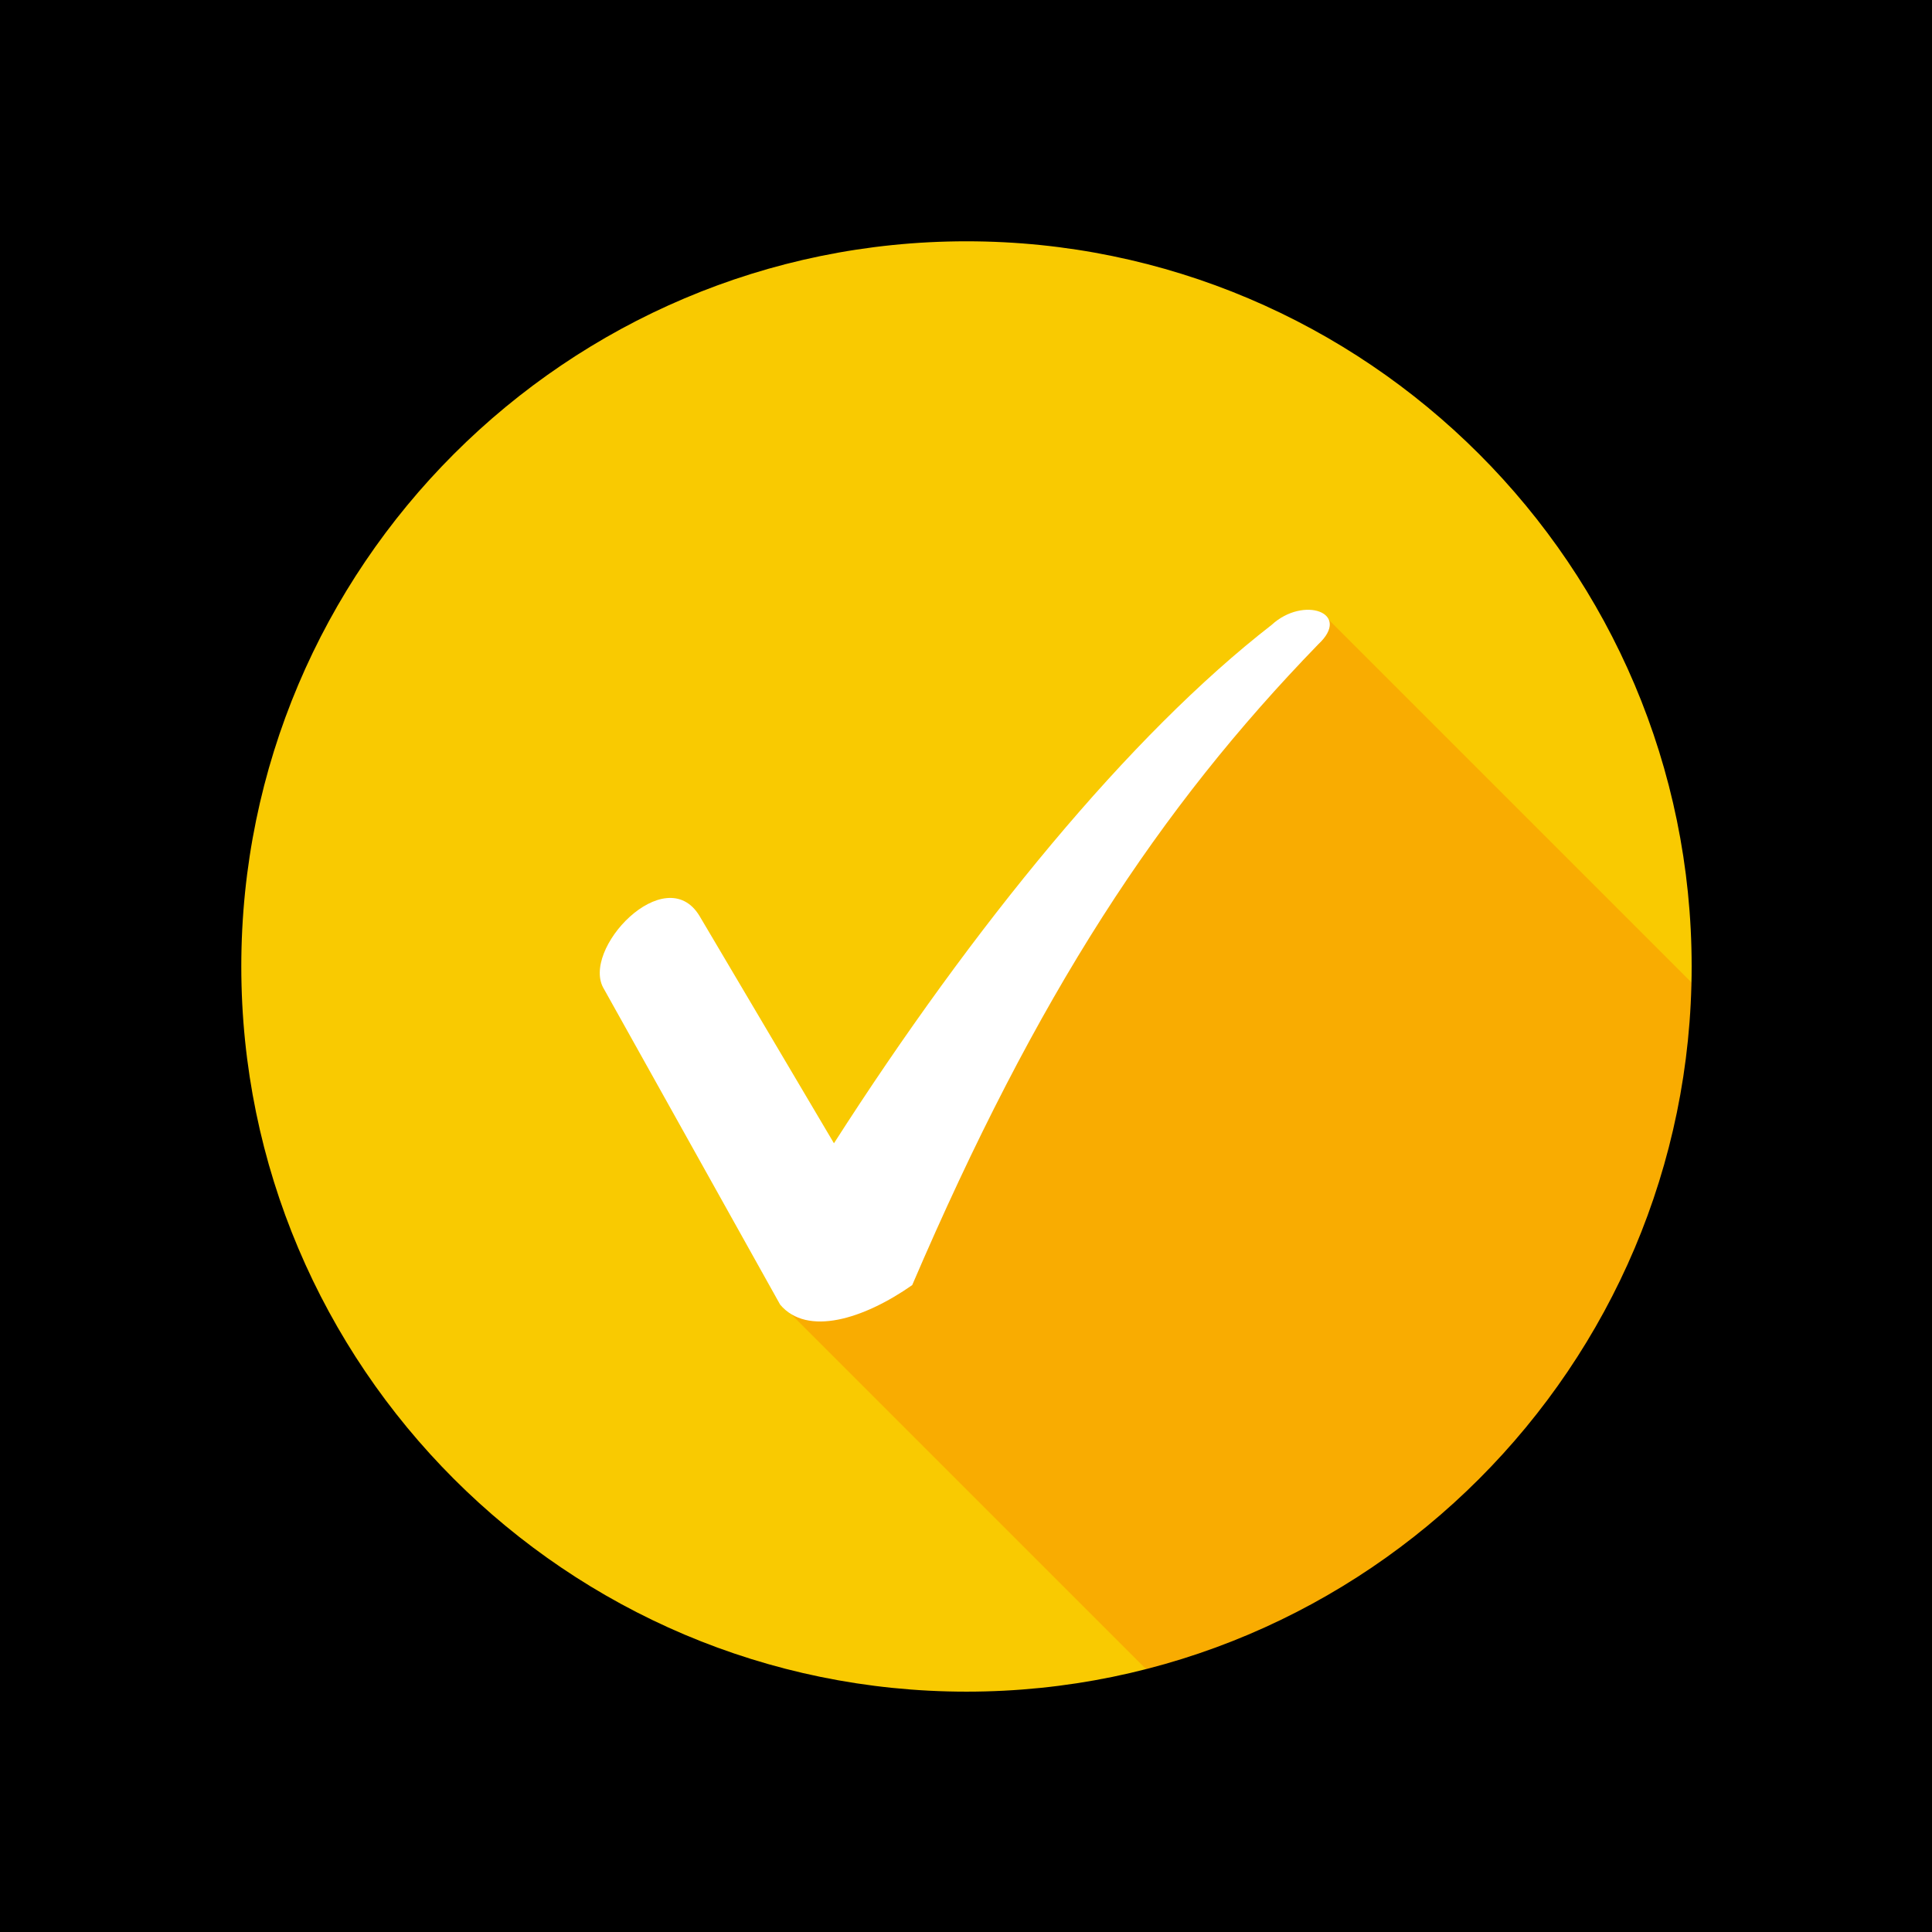
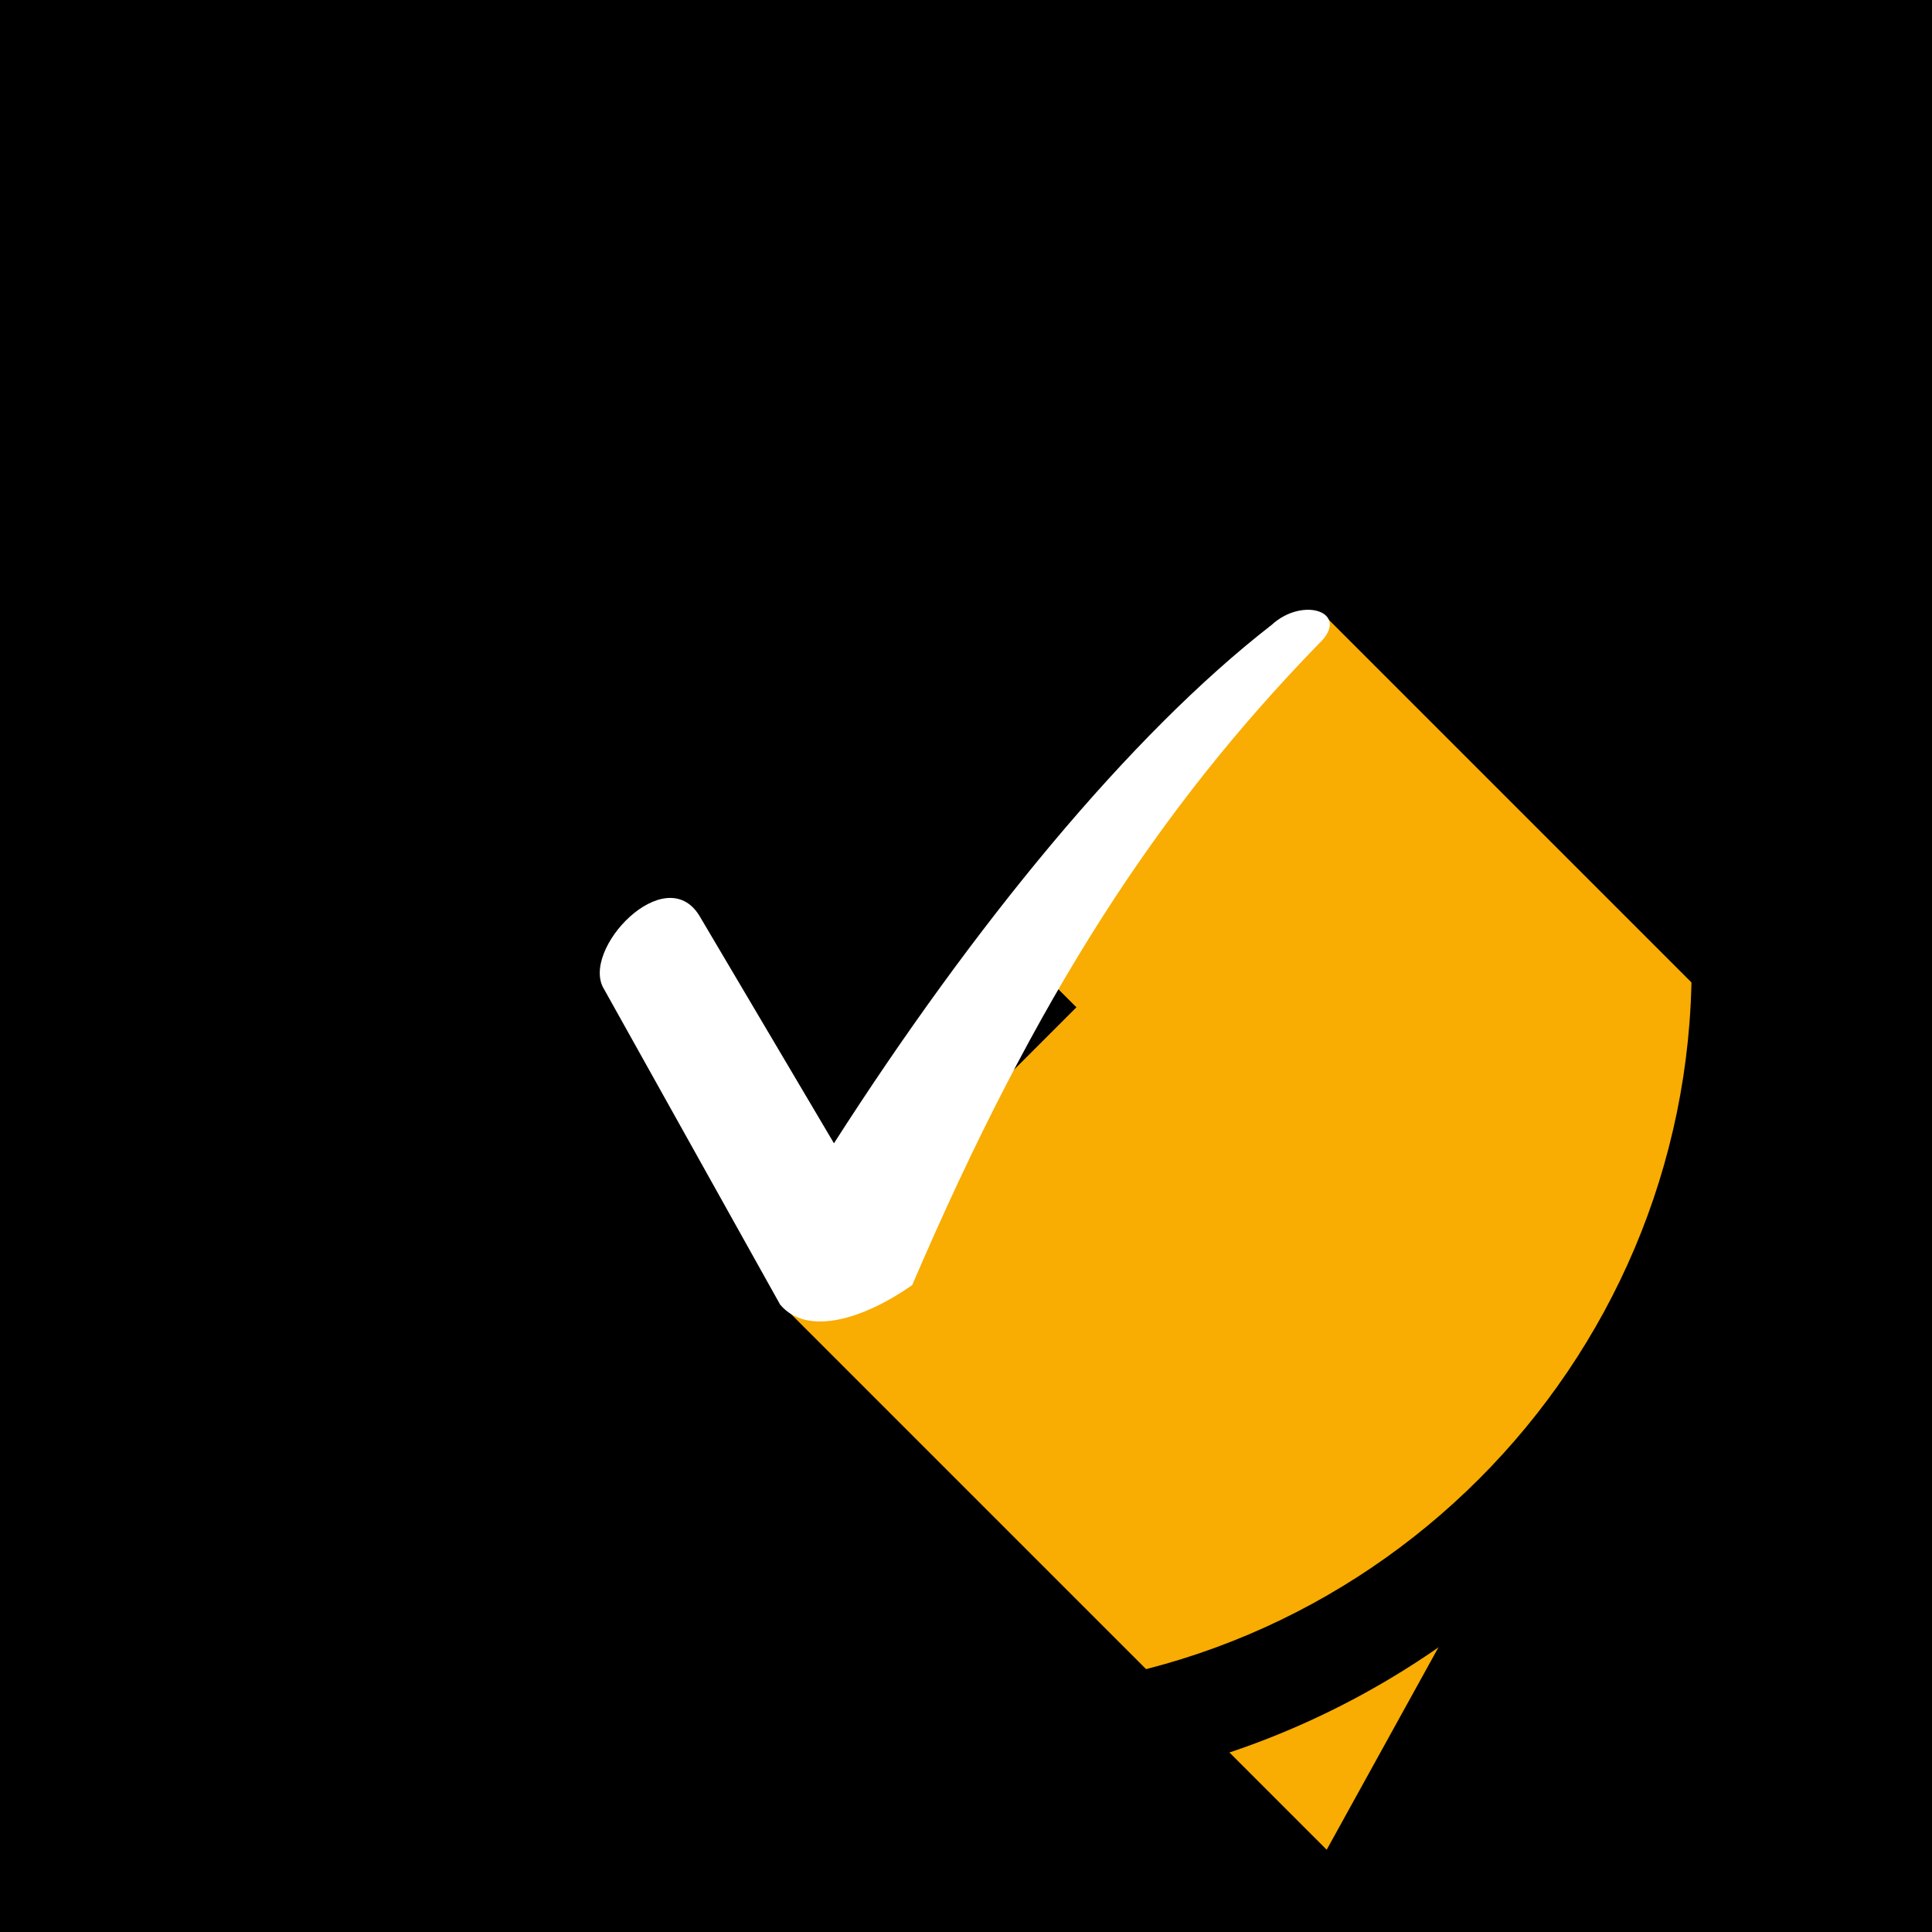
<svg xmlns="http://www.w3.org/2000/svg" width="500" viewBox="0 0 375 375" height="500" preserveAspectRatio="xMidYMid meet">
  <defs>
    <clipPath id="8e14736d03">
      <path d="M 46.312 46.312 L 328.688 46.312 L 328.688 328.688 L 46.312 328.688 Z M 46.312 46.312 " />
    </clipPath>
    <clipPath id="8e3dd2d2c5">
-       <path d="M 187.5 46.312 C 109.523 46.312 46.312 109.523 46.312 187.5 C 46.312 265.477 109.523 328.688 187.5 328.688 C 265.477 328.688 328.688 265.477 328.688 187.5 C 328.688 109.523 265.477 46.312 187.5 46.312 Z M 187.5 46.312 " />
-     </clipPath>
+       </clipPath>
    <clipPath id="de879f9a4f">
      <path d="M 194 119 L 375 119 L 375 320 L 194 320 Z M 194 119 " />
    </clipPath>
    <clipPath id="db8a4d0ca0">
      <path d="M 256.98 119.359 L 394.684 257.062 L 332.578 319.164 L 194.879 181.465 Z M 256.98 119.359 " />
    </clipPath>
    <clipPath id="2017e2b1ac">
      <path d="M 151 190 L 352 190 L 352 375 L 151 375 Z M 151 190 " />
    </clipPath>
    <clipPath id="703a90fa86">
      <path d="M 213.566 190.883 L 351.902 329.219 L 289.801 391.324 L 151.461 252.984 Z M 213.566 190.883 " />
    </clipPath>
    <clipPath id="422d78daf6">
-       <path d="M 175 152 L 375 152 L 375 353 L 175 353 Z M 175 152 " />
-     </clipPath>
+       </clipPath>
    <clipPath id="9e6664943a">
      <path d="M 237.293 152.246 L 374.996 289.949 L 312.891 352.055 L 175.191 214.352 Z M 237.293 152.246 " />
    </clipPath>
    <clipPath id="fc43f9ceb1">
      <path d="M 26.766 26.766 L 348.516 26.766 L 348.516 348.516 L 26.766 348.516 Z M 26.766 26.766 " />
    </clipPath>
    <clipPath id="11c7243c9b">
-       <path d="M 330.73 0 L 375 0 L 375 375 L 330.73 375 Z M 330.73 0 " />
-     </clipPath>
+       </clipPath>
    <clipPath id="5328915fc2">
      <path d="M 192 127 L 375 127 L 375 375 L 192 375 Z M 192 127 " />
    </clipPath>
    <clipPath id="5382edcfde">
      <path d="M 482.145 181.211 L 289.75 529.668 L 192.84 476.16 L 385.238 127.703 Z M 482.145 181.211 " />
    </clipPath>
    <clipPath id="e4d820c209">
      <path d="M 46 274 L 375 274 L 375 375 L 46 375 Z M 46 274 " />
    </clipPath>
    <clipPath id="4d8a726182">
-       <path d="M 459.188 382.492 L 72.078 475.16 L 46.309 367.5 L 433.414 274.832 Z M 459.188 382.492 " />
-     </clipPath>
+       </clipPath>
  </defs>
  <g id="9a600a1dac">
    <rect x="0" width="375" y="0" height="375" style="fill:#ffffff;fill-opacity:1;stroke:none;" />
    <rect x="0" width="375" y="0" height="375" style="fill:#000000;fill-opacity:1;stroke:none;" />
    <g clip-rule="nonzero" clip-path="url(#8e14736d03)">
      <g clip-rule="nonzero" clip-path="url(#8e3dd2d2c5)">
        <path style=" stroke:none;fill-rule:nonzero;fill:#f9ca01;fill-opacity:1;" d="M 46.312 46.312 L 328.688 46.312 L 328.688 328.688 L 46.312 328.688 Z M 46.312 46.312 " />
      </g>
    </g>
    <g clip-rule="nonzero" clip-path="url(#de879f9a4f)">
      <g clip-rule="nonzero" clip-path="url(#db8a4d0ca0)">
        <path style=" stroke:none;fill-rule:nonzero;fill:#f9ac01;fill-opacity:1;" d="M 256.98 119.359 L 394.773 257.152 L 332.672 319.258 L 194.879 181.465 Z M 256.98 119.359 " />
      </g>
    </g>
    <g clip-rule="nonzero" clip-path="url(#2017e2b1ac)">
      <g clip-rule="nonzero" clip-path="url(#703a90fa86)">
        <path style=" stroke:none;fill-rule:nonzero;fill:#f9ac01;fill-opacity:1;" d="M 213.566 190.883 L 351.844 329.16 L 289.738 391.266 L 151.461 252.984 Z M 213.566 190.883 " />
      </g>
    </g>
    <g clip-rule="nonzero" clip-path="url(#422d78daf6)">
      <g clip-rule="nonzero" clip-path="url(#9e6664943a)">
        <path style=" stroke:none;fill-rule:nonzero;fill:#f9ac01;fill-opacity:1;" d="M 237.293 152.246 L 375.086 290.039 L 312.984 352.145 L 175.191 214.352 Z M 237.293 152.246 " />
      </g>
    </g>
    <g clip-rule="nonzero" clip-path="url(#fc43f9ceb1)">
      <path style=" stroke:none;fill-rule:nonzero;fill:#000000;fill-opacity:1;" d="M 187.59 26.727 C 98.895 26.727 26.727 98.895 26.727 187.59 C 26.727 276.289 98.895 348.457 187.59 348.457 C 276.289 348.457 348.457 276.289 348.457 187.59 C 348.457 98.895 276.289 26.727 187.59 26.727 Z M 187.59 328.348 C 109.973 328.348 46.836 265.188 46.836 187.59 C 46.836 109.996 109.973 46.836 187.59 46.836 C 265.211 46.836 328.348 109.996 328.348 187.59 C 328.348 265.188 265.211 328.348 187.59 328.348 Z M 187.59 328.348 " />
    </g>
    <g clip-rule="nonzero" clip-path="url(#11c7243c9b)">
-       <path style=" stroke:none;fill-rule:nonzero;fill:#000000;fill-opacity:1;" d="M 441.43 0 L 441.43 398.262 L 330.73 398.262 L 330.73 0 Z M 441.43 0 " />
-     </g>
+       </g>
    <g clip-rule="nonzero" clip-path="url(#5328915fc2)">
      <g clip-rule="nonzero" clip-path="url(#5382edcfde)">
        <path style=" stroke:none;fill-rule:nonzero;fill:#000000;fill-opacity:1;" d="M 482.145 181.211 L 289.645 529.855 L 192.734 476.348 L 385.238 127.703 Z M 482.145 181.211 " />
      </g>
    </g>
    <g clip-rule="nonzero" clip-path="url(#e4d820c209)">
      <g clip-rule="nonzero" clip-path="url(#4d8a726182)">
        <path style=" stroke:none;fill-rule:nonzero;fill:#000000;fill-opacity:1;" d="M 459.188 382.492 L 71.871 475.211 L 46.098 367.551 L 433.414 274.832 Z M 459.188 382.492 " />
      </g>
    </g>
    <path style=" stroke:none;fill-rule:nonzero;fill:#ffffff;fill-opacity:1;" d="M 135.766 177.77 L 161.871 221.91 C 188.926 179.668 219.301 142.648 246.828 121.289 C 253 115.594 262.492 118.918 255.848 125.086 C 224.996 156.887 201.266 192.957 177.059 249.438 C 167.566 256.082 156.648 259.406 151.43 253.234 L 117.254 192.008 C 112.508 184.414 129.121 166.855 135.766 177.77 Z M 135.766 177.77 " />
  </g>
</svg>